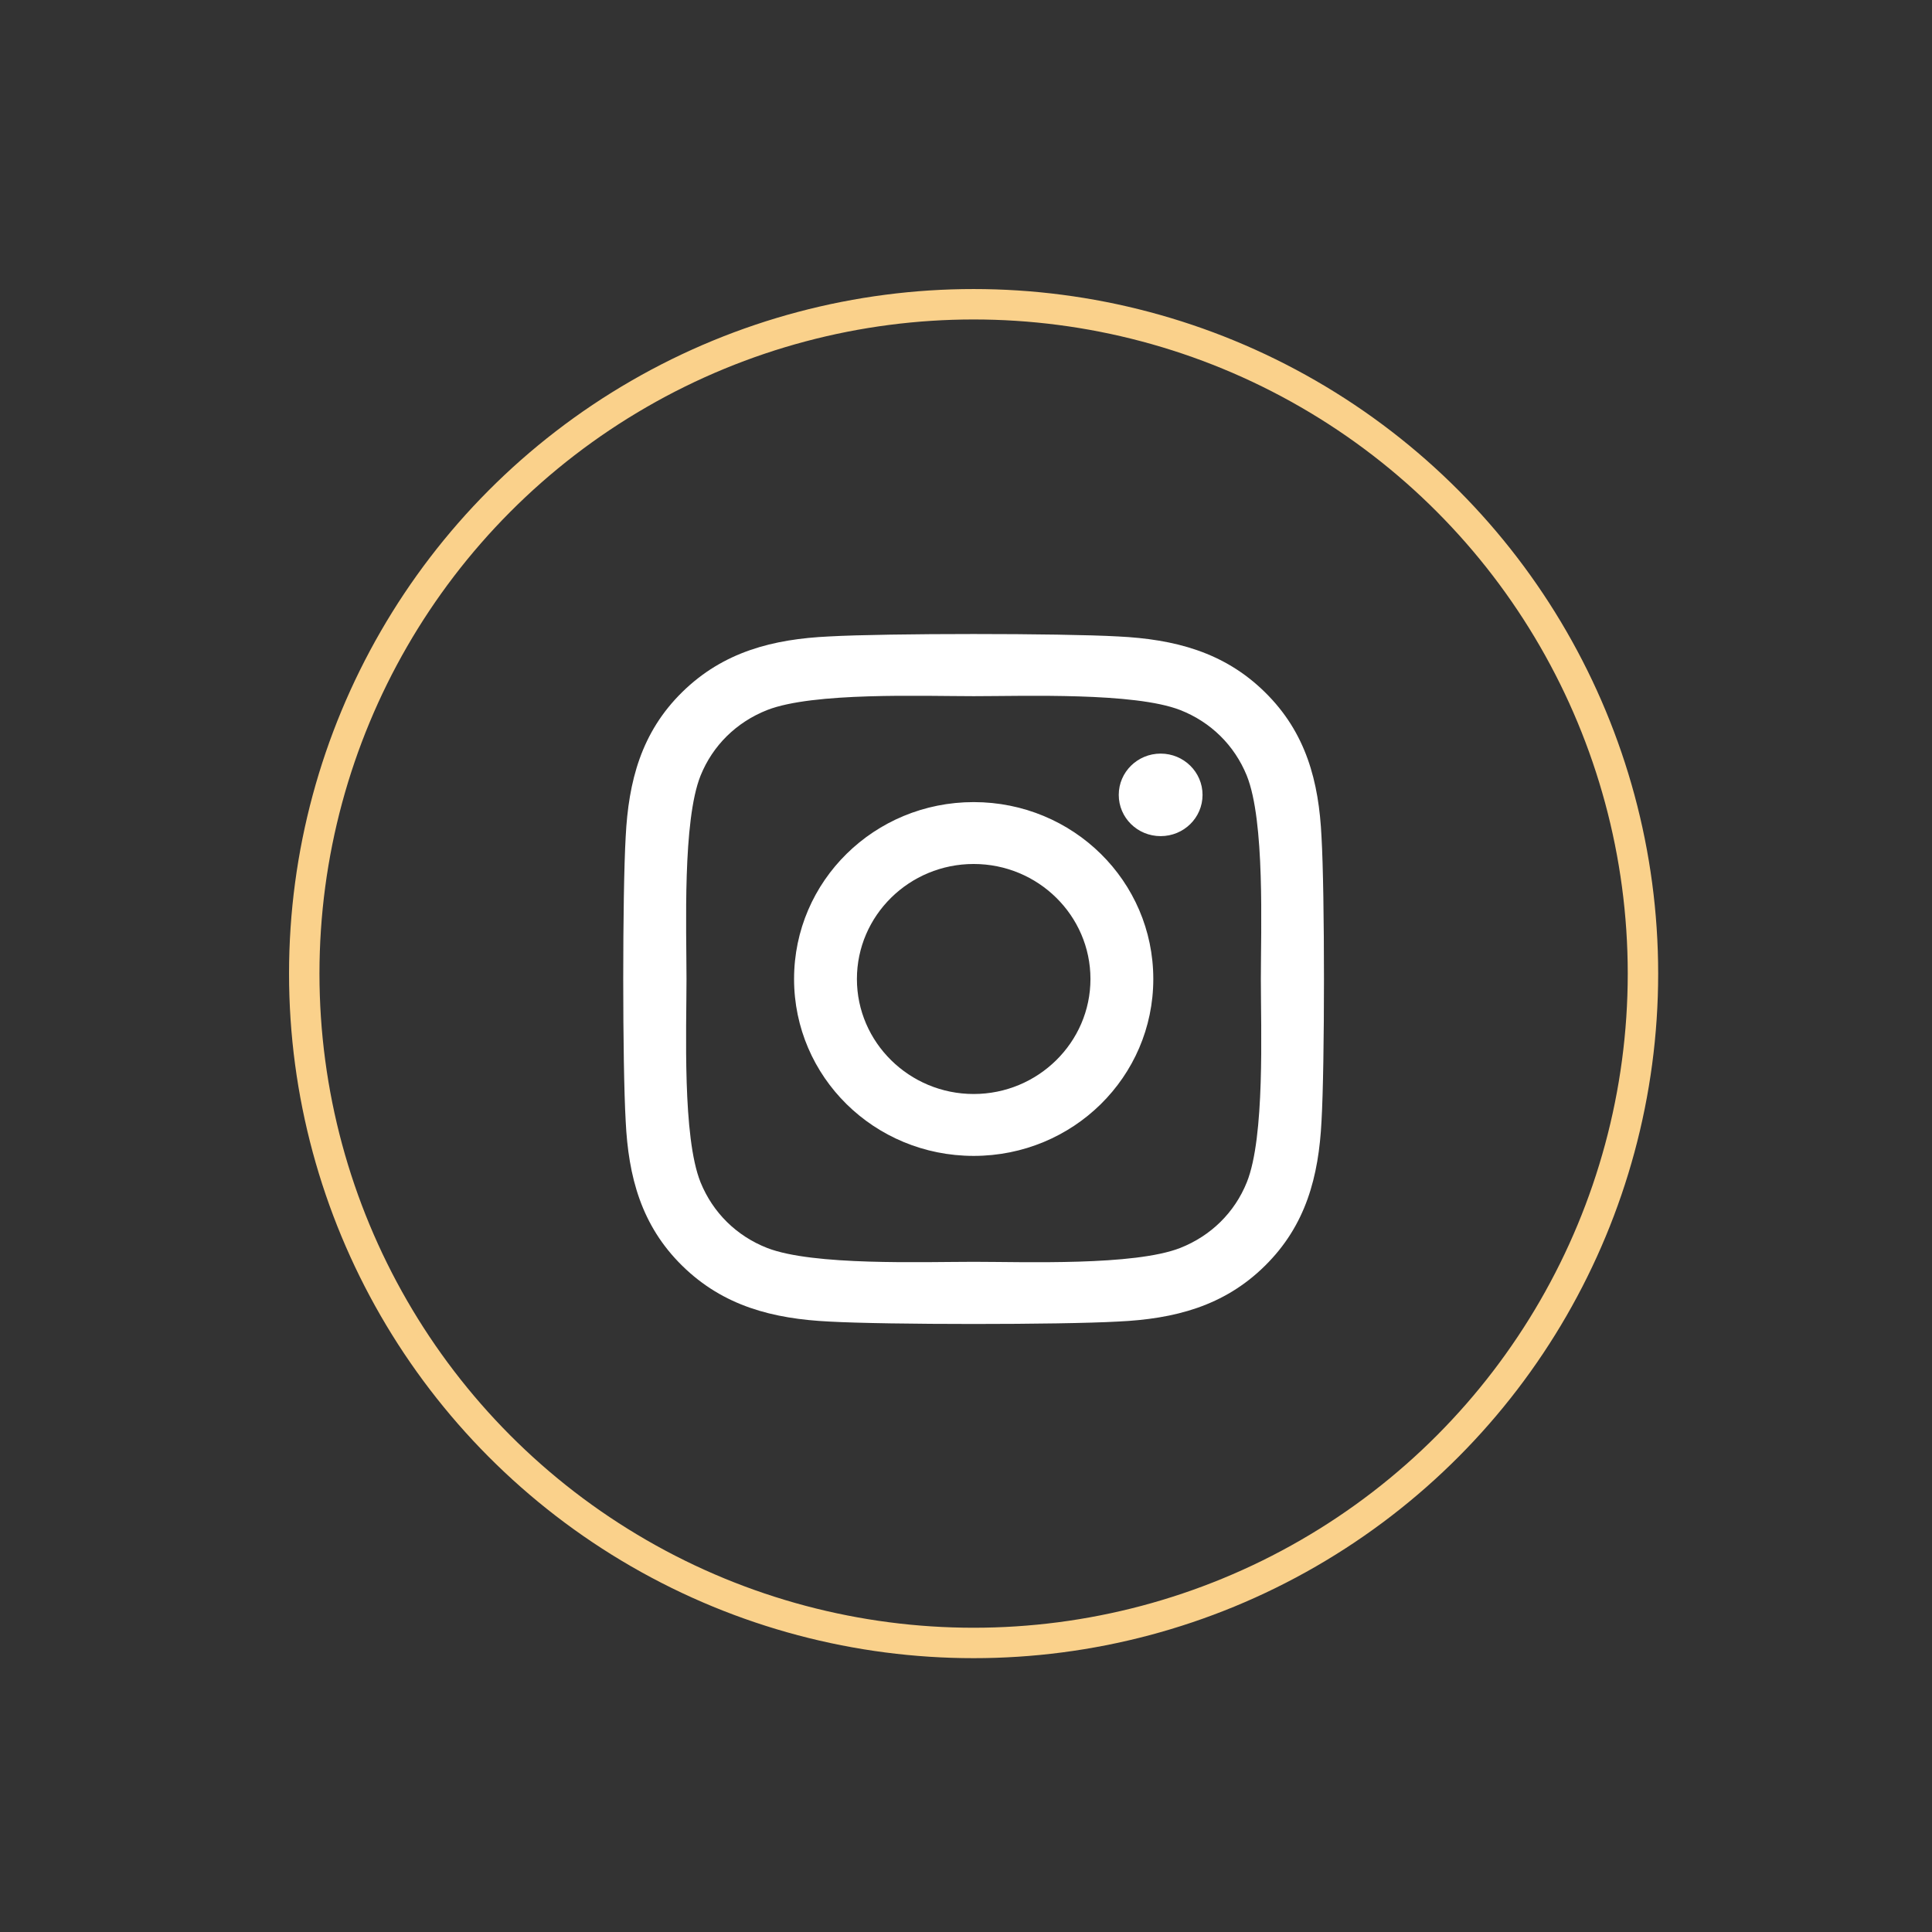
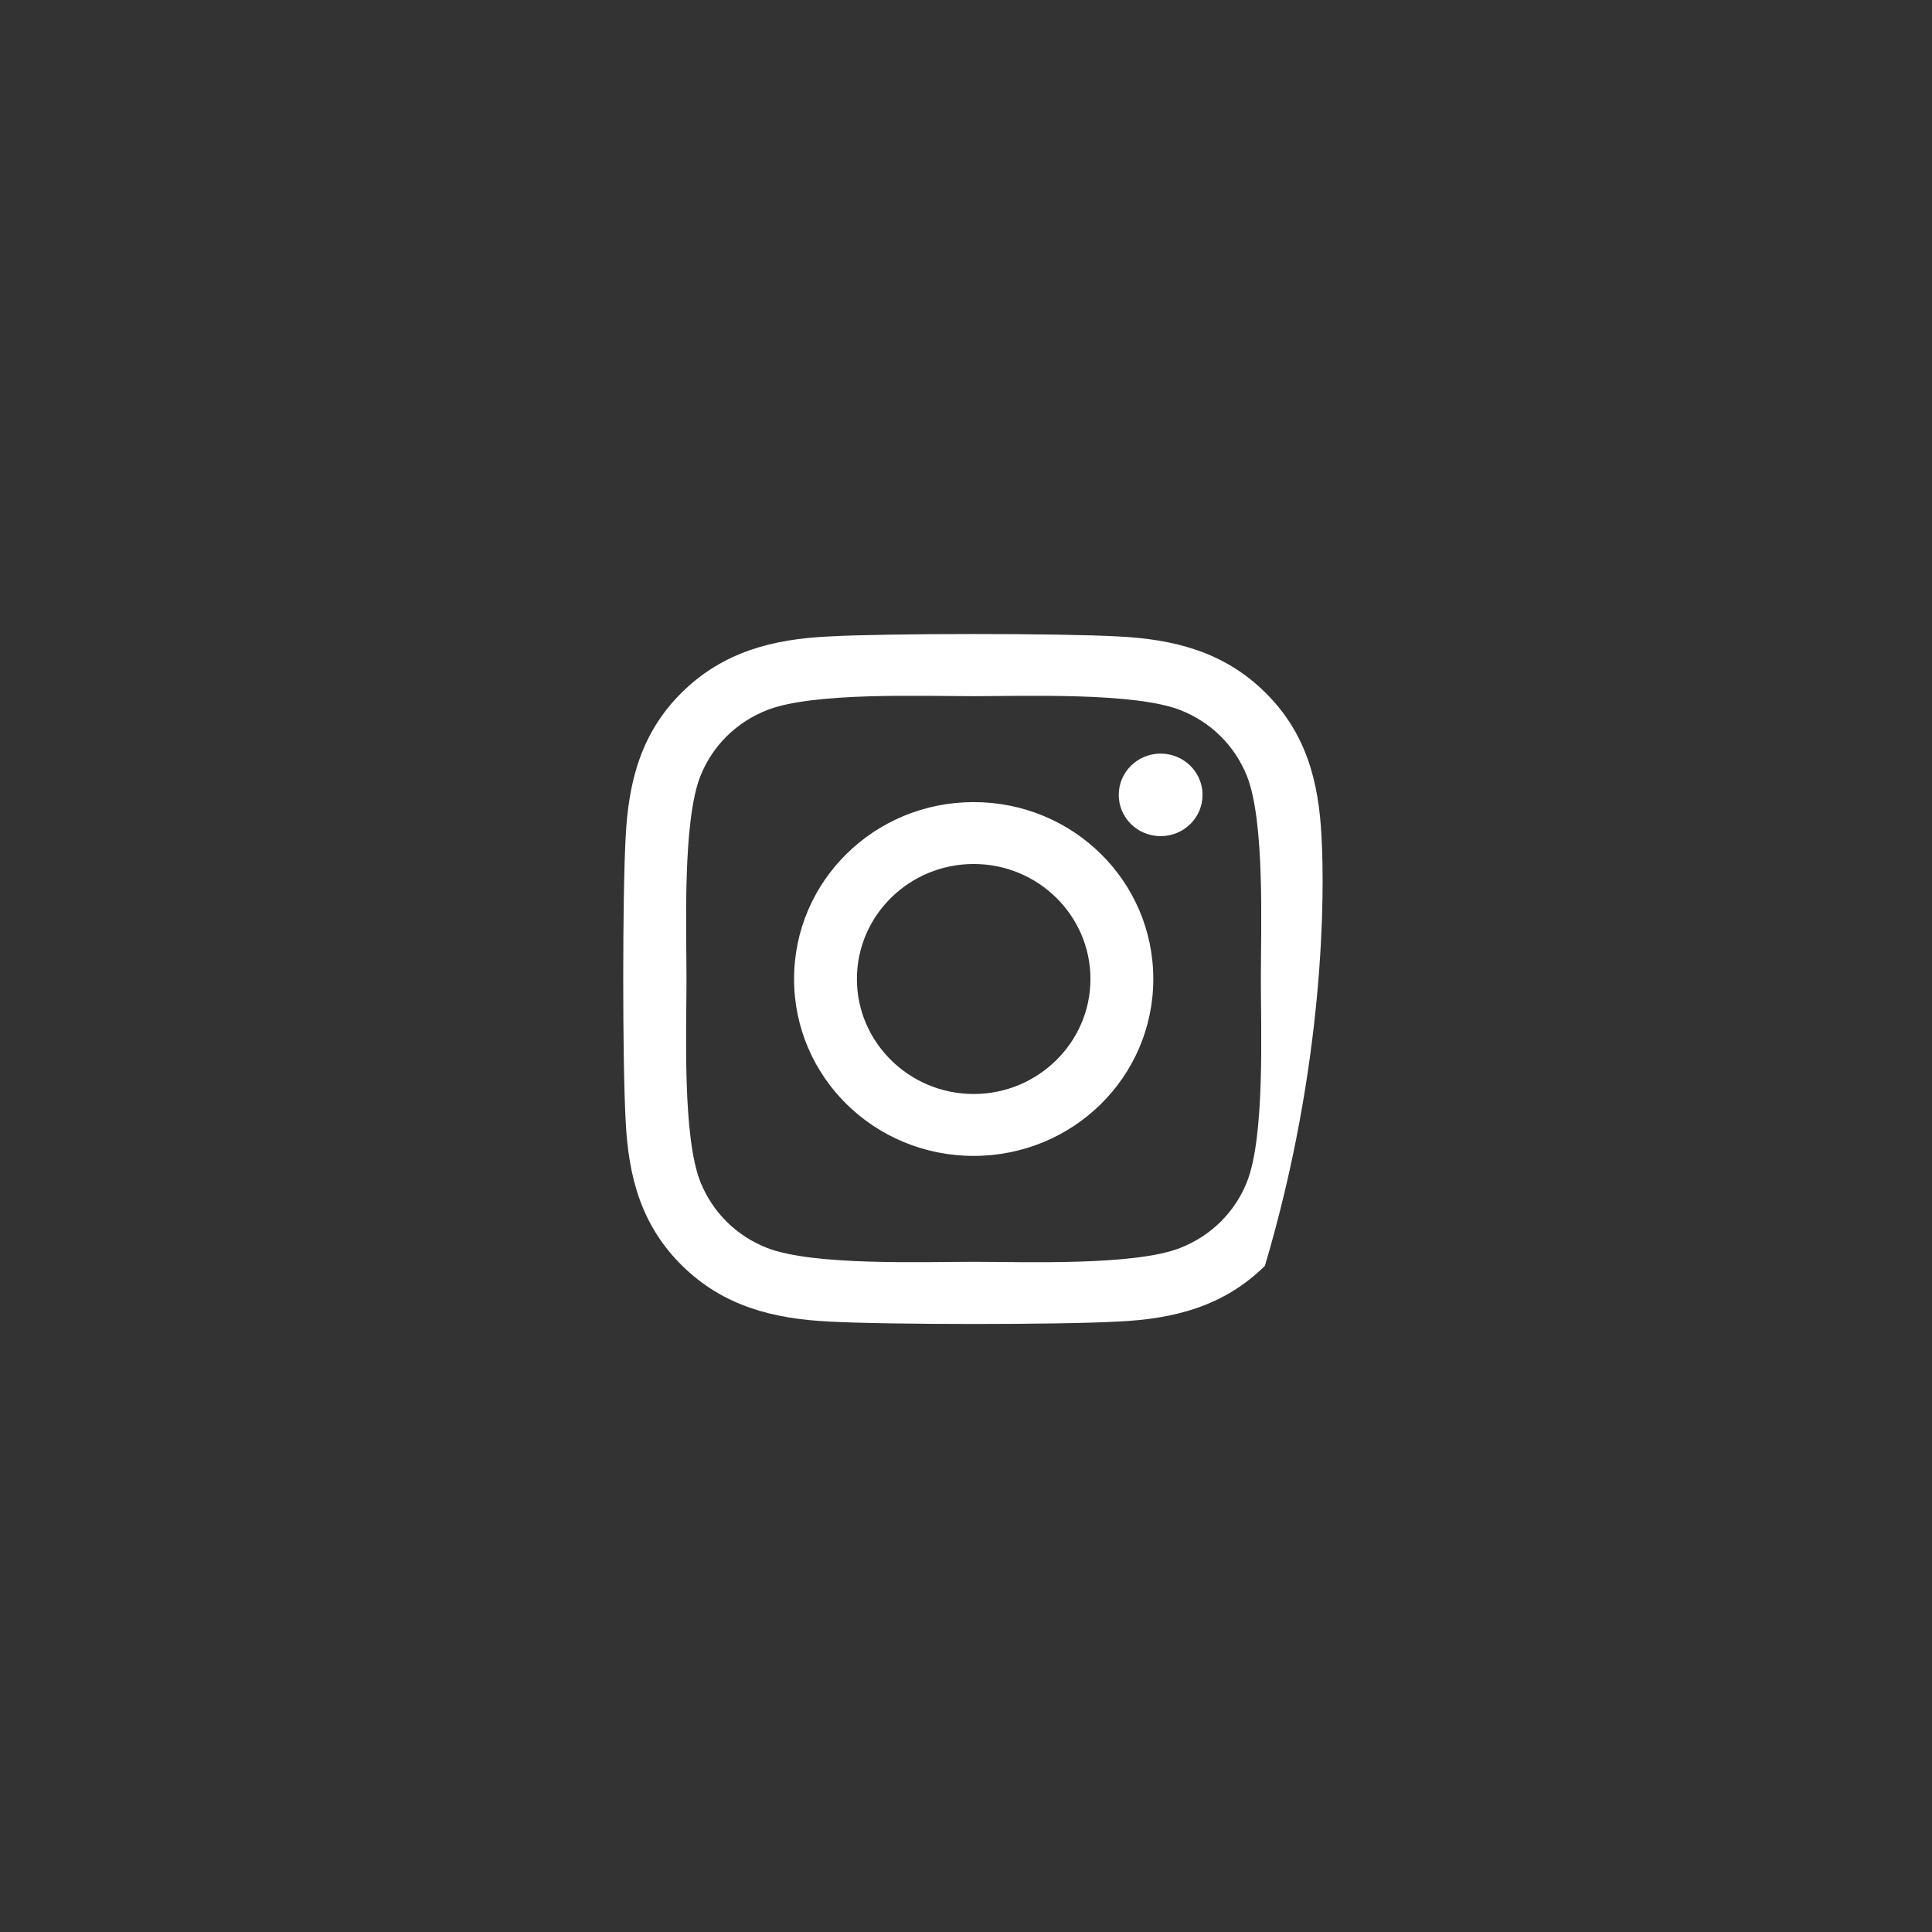
<svg xmlns="http://www.w3.org/2000/svg" width="127" height="127" viewBox="0 0 127 127" fill="none">
  <rect x="0" y="0" width="127" height="127" fill="#333333" stroke="none" />
-   <circle cx="64" cy="64" r="44" stroke="#FAD18B" stroke-width="2" />
-   <path d="M64.005 52.726C57.469 52.726 52.198 57.918 52.198 64.354C52.198 70.791 57.469 75.983 64.005 75.983C70.54 75.983 75.812 70.791 75.812 64.354C75.812 57.918 70.54 52.726 64.005 52.726ZM64.005 71.914C59.781 71.914 56.329 68.524 56.329 64.354C56.329 60.185 59.771 56.794 64.005 56.794C68.239 56.794 71.681 60.185 71.681 64.354C71.681 68.524 68.228 71.914 64.005 71.914V71.914ZM79.049 52.251C79.049 53.758 77.816 54.963 76.295 54.963C74.764 54.963 73.541 53.748 73.541 52.251C73.541 50.753 74.774 49.538 76.295 49.538C77.816 49.538 79.049 50.753 79.049 52.251ZM86.869 55.003C86.695 51.37 85.852 48.152 83.149 45.5C80.457 42.849 77.189 42.019 73.5 41.837C69.698 41.624 58.302 41.624 54.499 41.837C50.821 42.009 47.553 42.839 44.85 45.49C42.148 48.142 41.315 51.36 41.13 54.993C40.914 58.738 40.914 69.961 41.13 73.706C41.305 77.339 42.148 80.557 44.85 83.209C47.553 85.86 50.81 86.69 54.499 86.872C58.302 87.085 69.698 87.085 73.5 86.872C77.189 86.7 80.457 85.87 83.149 83.209C85.842 80.557 86.684 77.339 86.869 73.706C87.085 69.961 87.085 58.748 86.869 55.003V55.003ZM81.957 77.723C81.156 79.707 79.604 81.235 77.58 82.035C74.548 83.219 67.355 82.945 64.005 82.945C60.655 82.945 53.451 83.209 50.43 82.035C48.416 81.245 46.864 79.717 46.052 77.723C44.85 74.738 45.127 67.654 45.127 64.354C45.127 61.055 44.86 53.961 46.052 50.985C46.854 49.002 48.406 47.474 50.43 46.674C53.462 45.49 60.655 45.763 64.005 45.763C67.355 45.763 74.558 45.5 77.58 46.674C79.594 47.464 81.146 48.992 81.957 50.985C83.16 53.971 82.882 61.055 82.882 64.354C82.882 67.654 83.16 74.748 81.957 77.723Z" fill="white" />
+   <path d="M64.005 52.726C57.469 52.726 52.198 57.918 52.198 64.354C52.198 70.791 57.469 75.983 64.005 75.983C70.54 75.983 75.812 70.791 75.812 64.354C75.812 57.918 70.54 52.726 64.005 52.726ZM64.005 71.914C59.781 71.914 56.329 68.524 56.329 64.354C56.329 60.185 59.771 56.794 64.005 56.794C68.239 56.794 71.681 60.185 71.681 64.354C71.681 68.524 68.228 71.914 64.005 71.914V71.914ZM79.049 52.251C79.049 53.758 77.816 54.963 76.295 54.963C74.764 54.963 73.541 53.748 73.541 52.251C73.541 50.753 74.774 49.538 76.295 49.538C77.816 49.538 79.049 50.753 79.049 52.251ZM86.869 55.003C86.695 51.37 85.852 48.152 83.149 45.5C80.457 42.849 77.189 42.019 73.5 41.837C69.698 41.624 58.302 41.624 54.499 41.837C50.821 42.009 47.553 42.839 44.85 45.49C42.148 48.142 41.315 51.36 41.13 54.993C40.914 58.738 40.914 69.961 41.13 73.706C41.305 77.339 42.148 80.557 44.85 83.209C47.553 85.86 50.81 86.69 54.499 86.872C58.302 87.085 69.698 87.085 73.5 86.872C77.189 86.7 80.457 85.87 83.149 83.209C87.085 69.961 87.085 58.748 86.869 55.003V55.003ZM81.957 77.723C81.156 79.707 79.604 81.235 77.58 82.035C74.548 83.219 67.355 82.945 64.005 82.945C60.655 82.945 53.451 83.209 50.43 82.035C48.416 81.245 46.864 79.717 46.052 77.723C44.85 74.738 45.127 67.654 45.127 64.354C45.127 61.055 44.86 53.961 46.052 50.985C46.854 49.002 48.406 47.474 50.43 46.674C53.462 45.49 60.655 45.763 64.005 45.763C67.355 45.763 74.558 45.5 77.58 46.674C79.594 47.464 81.146 48.992 81.957 50.985C83.16 53.971 82.882 61.055 82.882 64.354C82.882 67.654 83.16 74.748 81.957 77.723Z" fill="white" />
</svg>